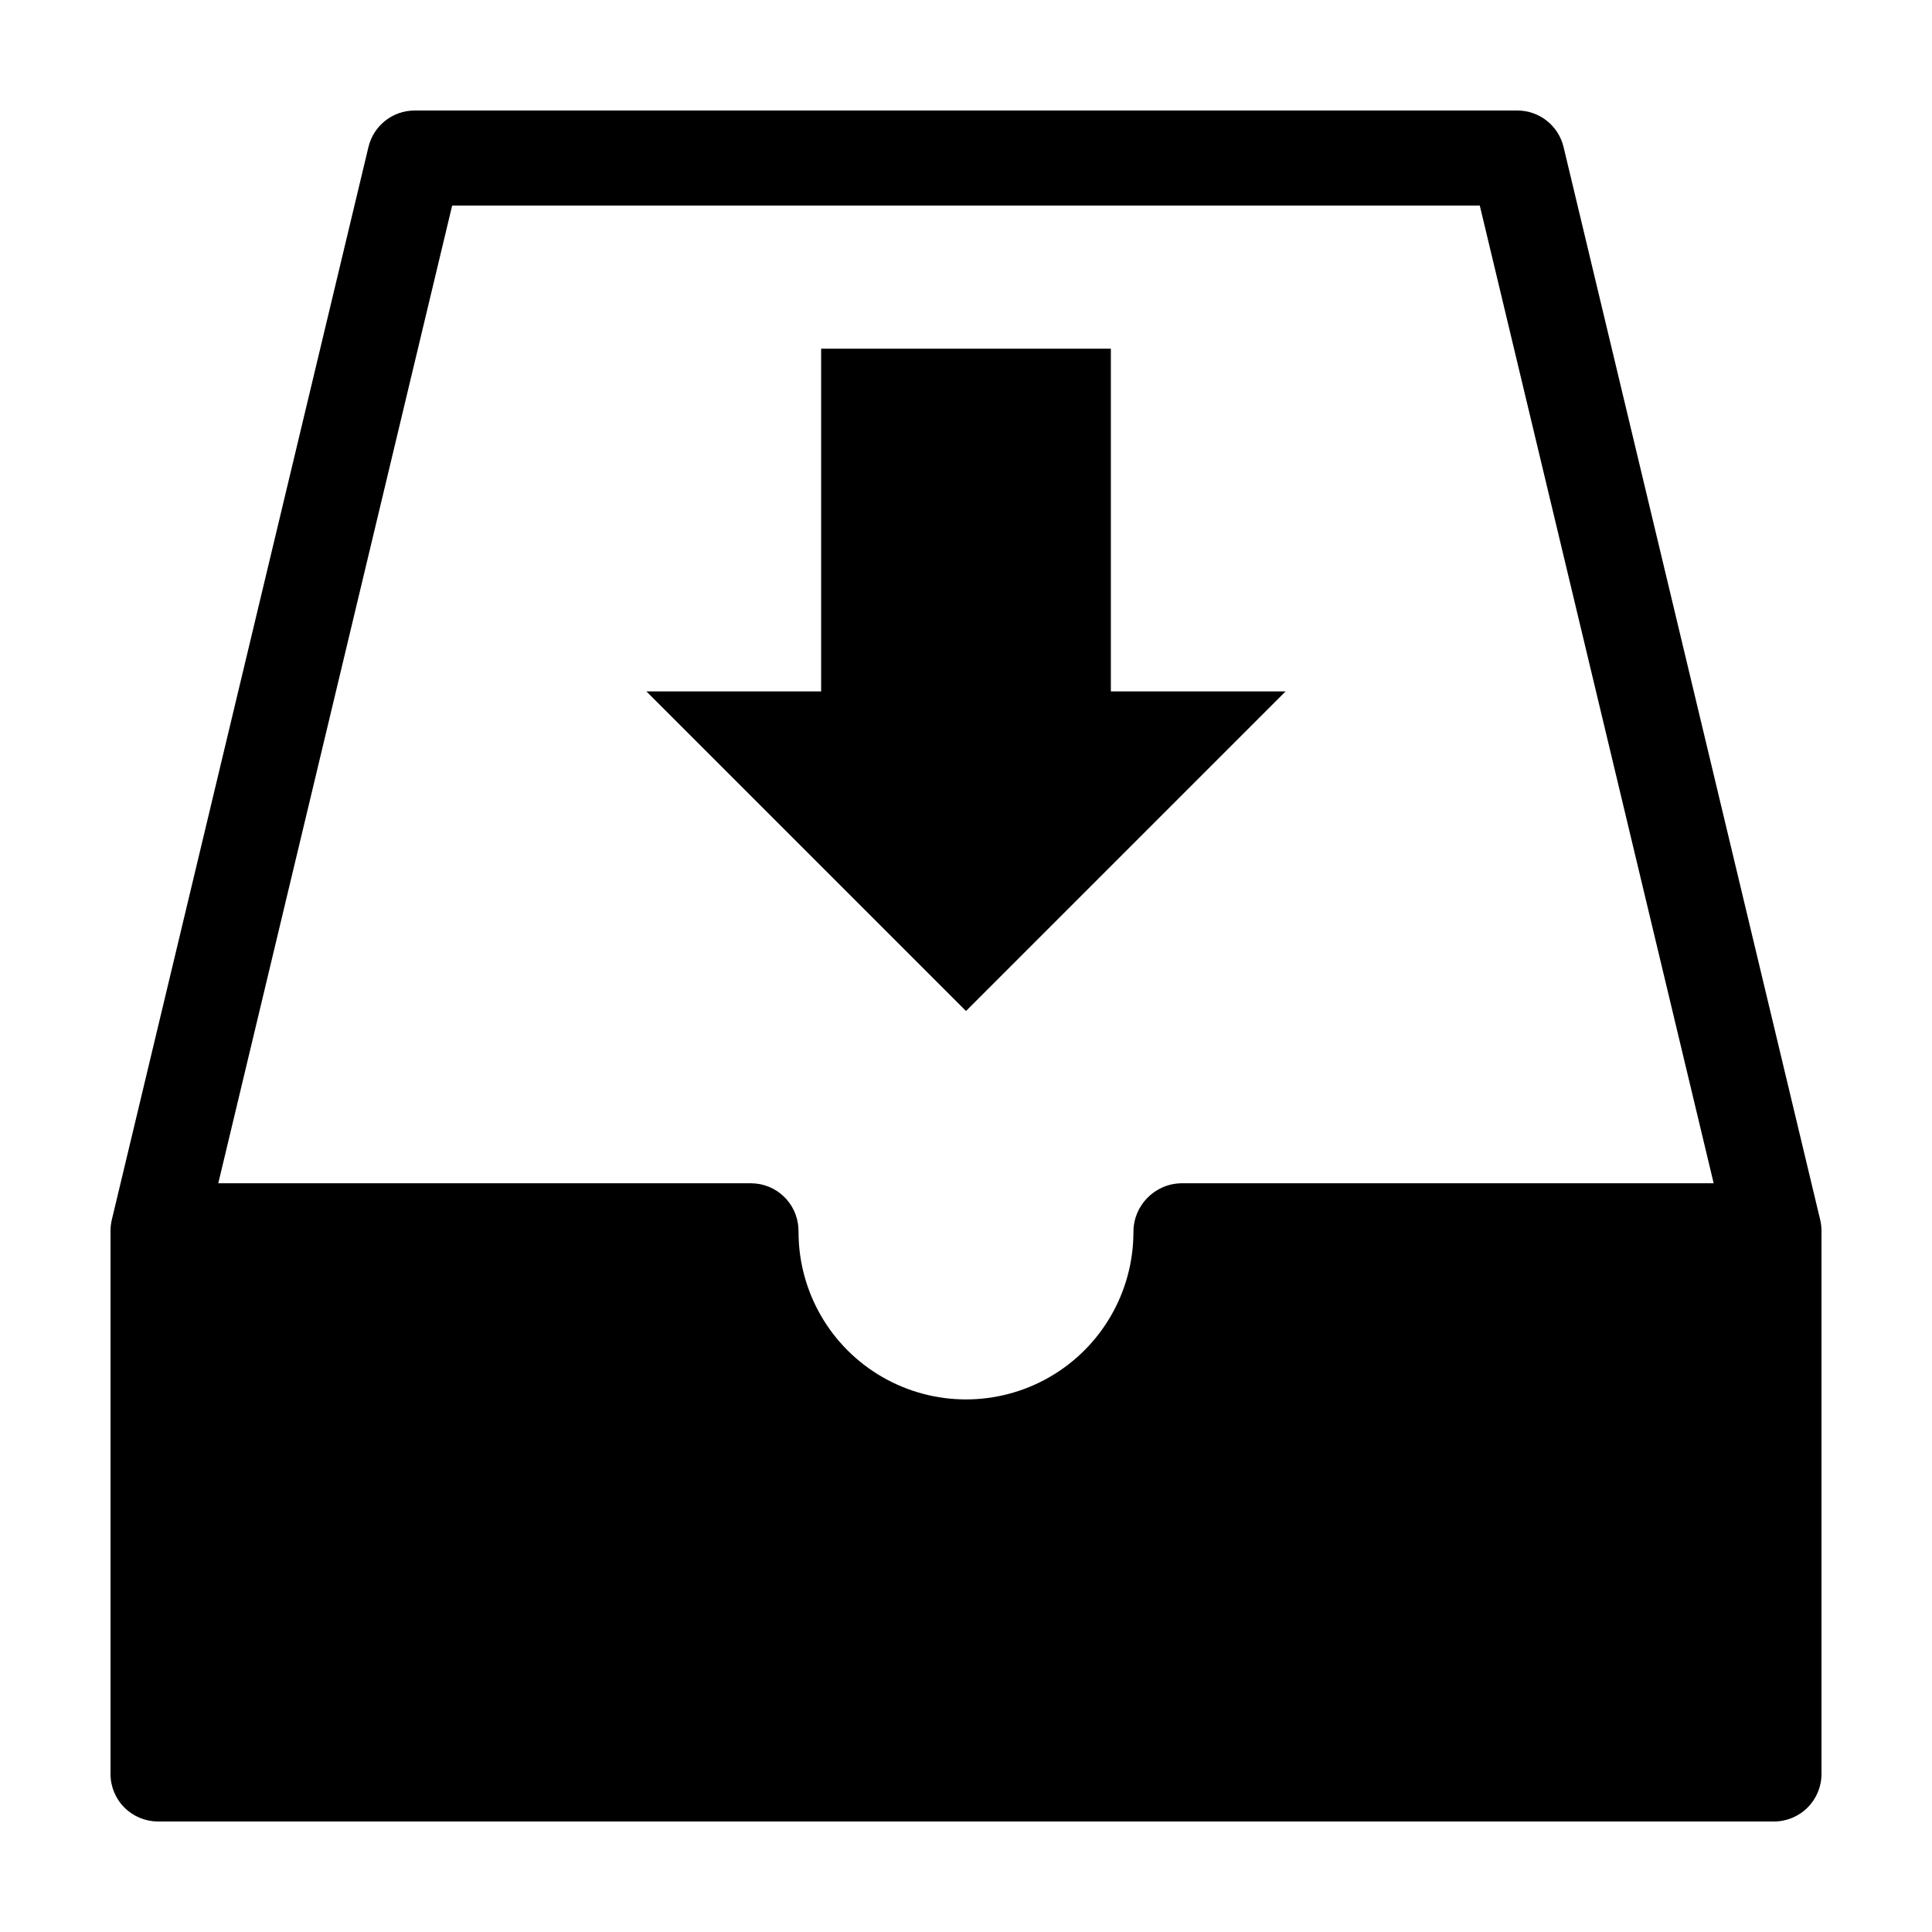
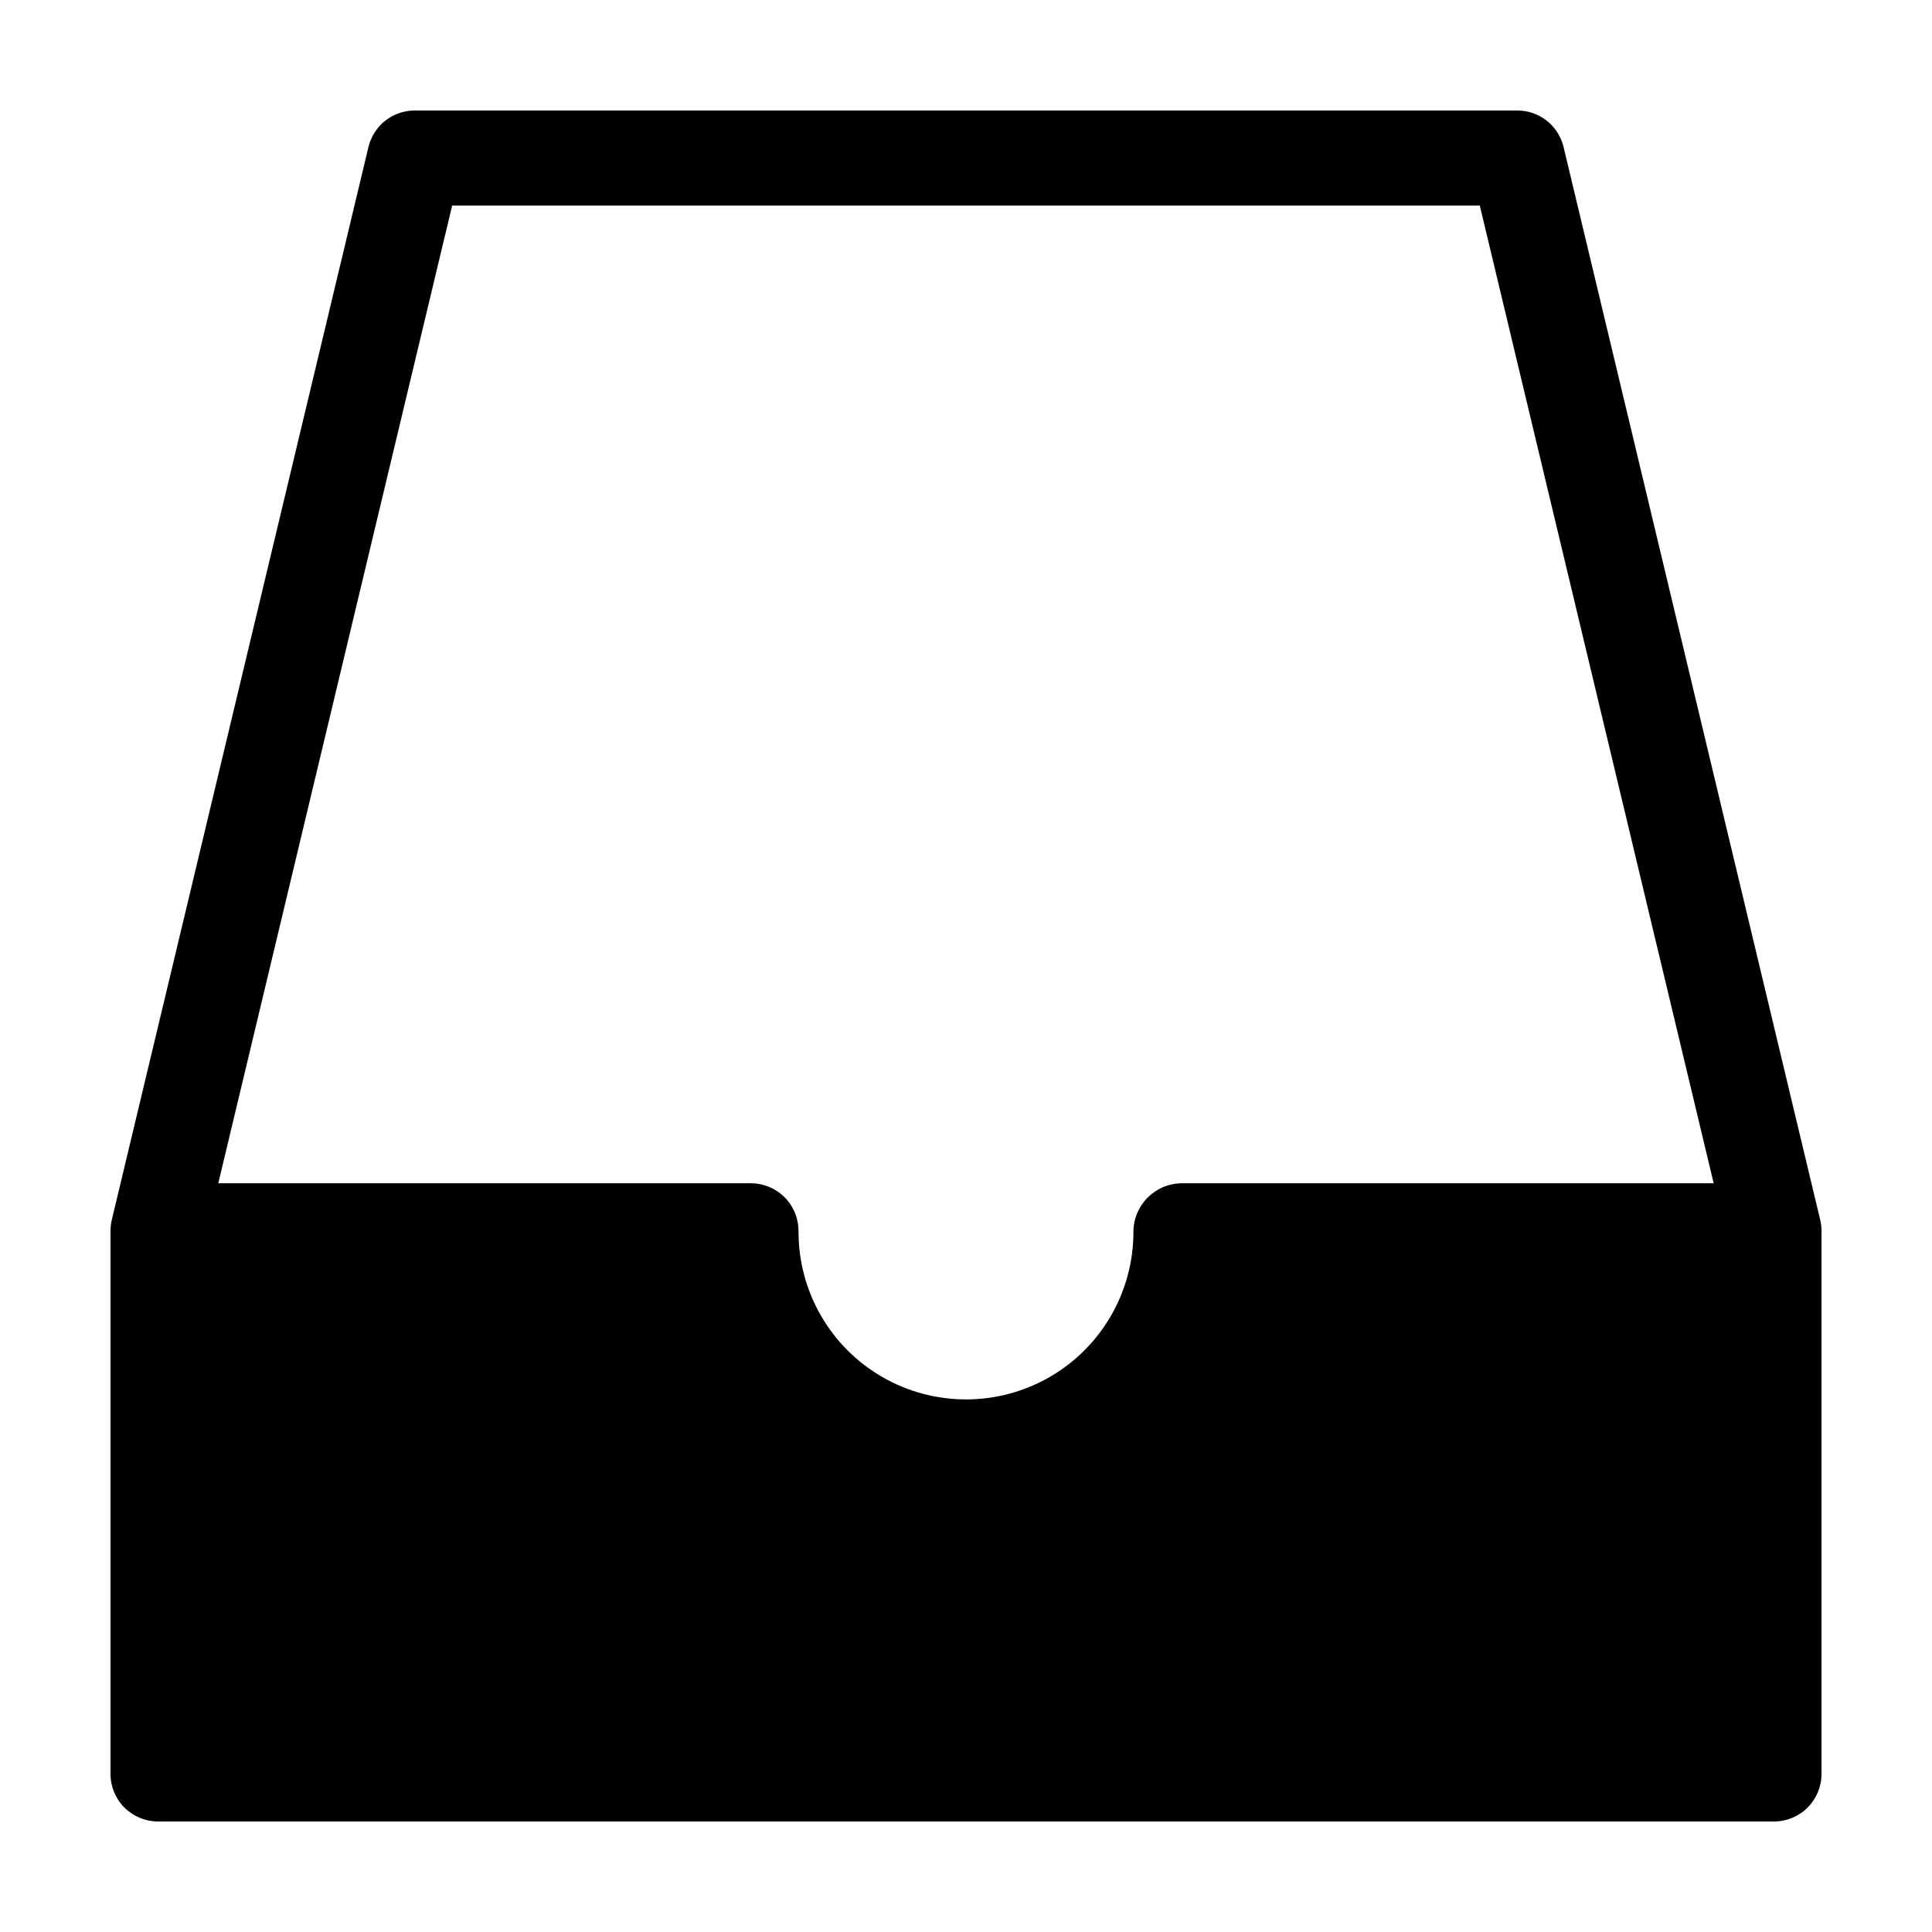
<svg xmlns="http://www.w3.org/2000/svg" fill="#000000" width="800px" height="800px" version="1.1" viewBox="144 144 512 512">
  <g>
    <path d="m558.36 182.95c-1.359-5.668-6.426-9.664-12.254-9.664h-292.21c-5.828 0-10.895 3.996-12.25 9.664l-68.016 284.31c-0.227 0.961-0.344 1.945-0.344 2.93v143.93c0 3.34 1.324 6.543 3.688 8.906 2.363 2.363 5.566 3.688 8.906 3.688h428.24c3.34 0 6.543-1.324 8.906-3.688 2.363-2.363 3.691-5.566 3.688-8.906v-143.93c0-0.984-0.113-1.969-0.344-2.93zm-101.39 274.63c-7.023 0.168-12.625 5.922-12.598 12.949-0.016 15.844-8.477 30.477-22.199 38.391-13.723 7.918-30.629 7.918-44.352 0-13.723-7.914-22.184-22.547-22.199-38.391 0-0.234-0.023-0.82-0.039-1.055v0.004c-0.371-6.676-5.891-11.898-12.578-11.898h-141.16l61.984-259.11h272.33l61.984 259.11z" />
-     <path d="m438.39 236.41h-76.781v90.812h-46.316l84.707 84.707 84.703-84.707h-46.312z" />
  </g>
</svg>